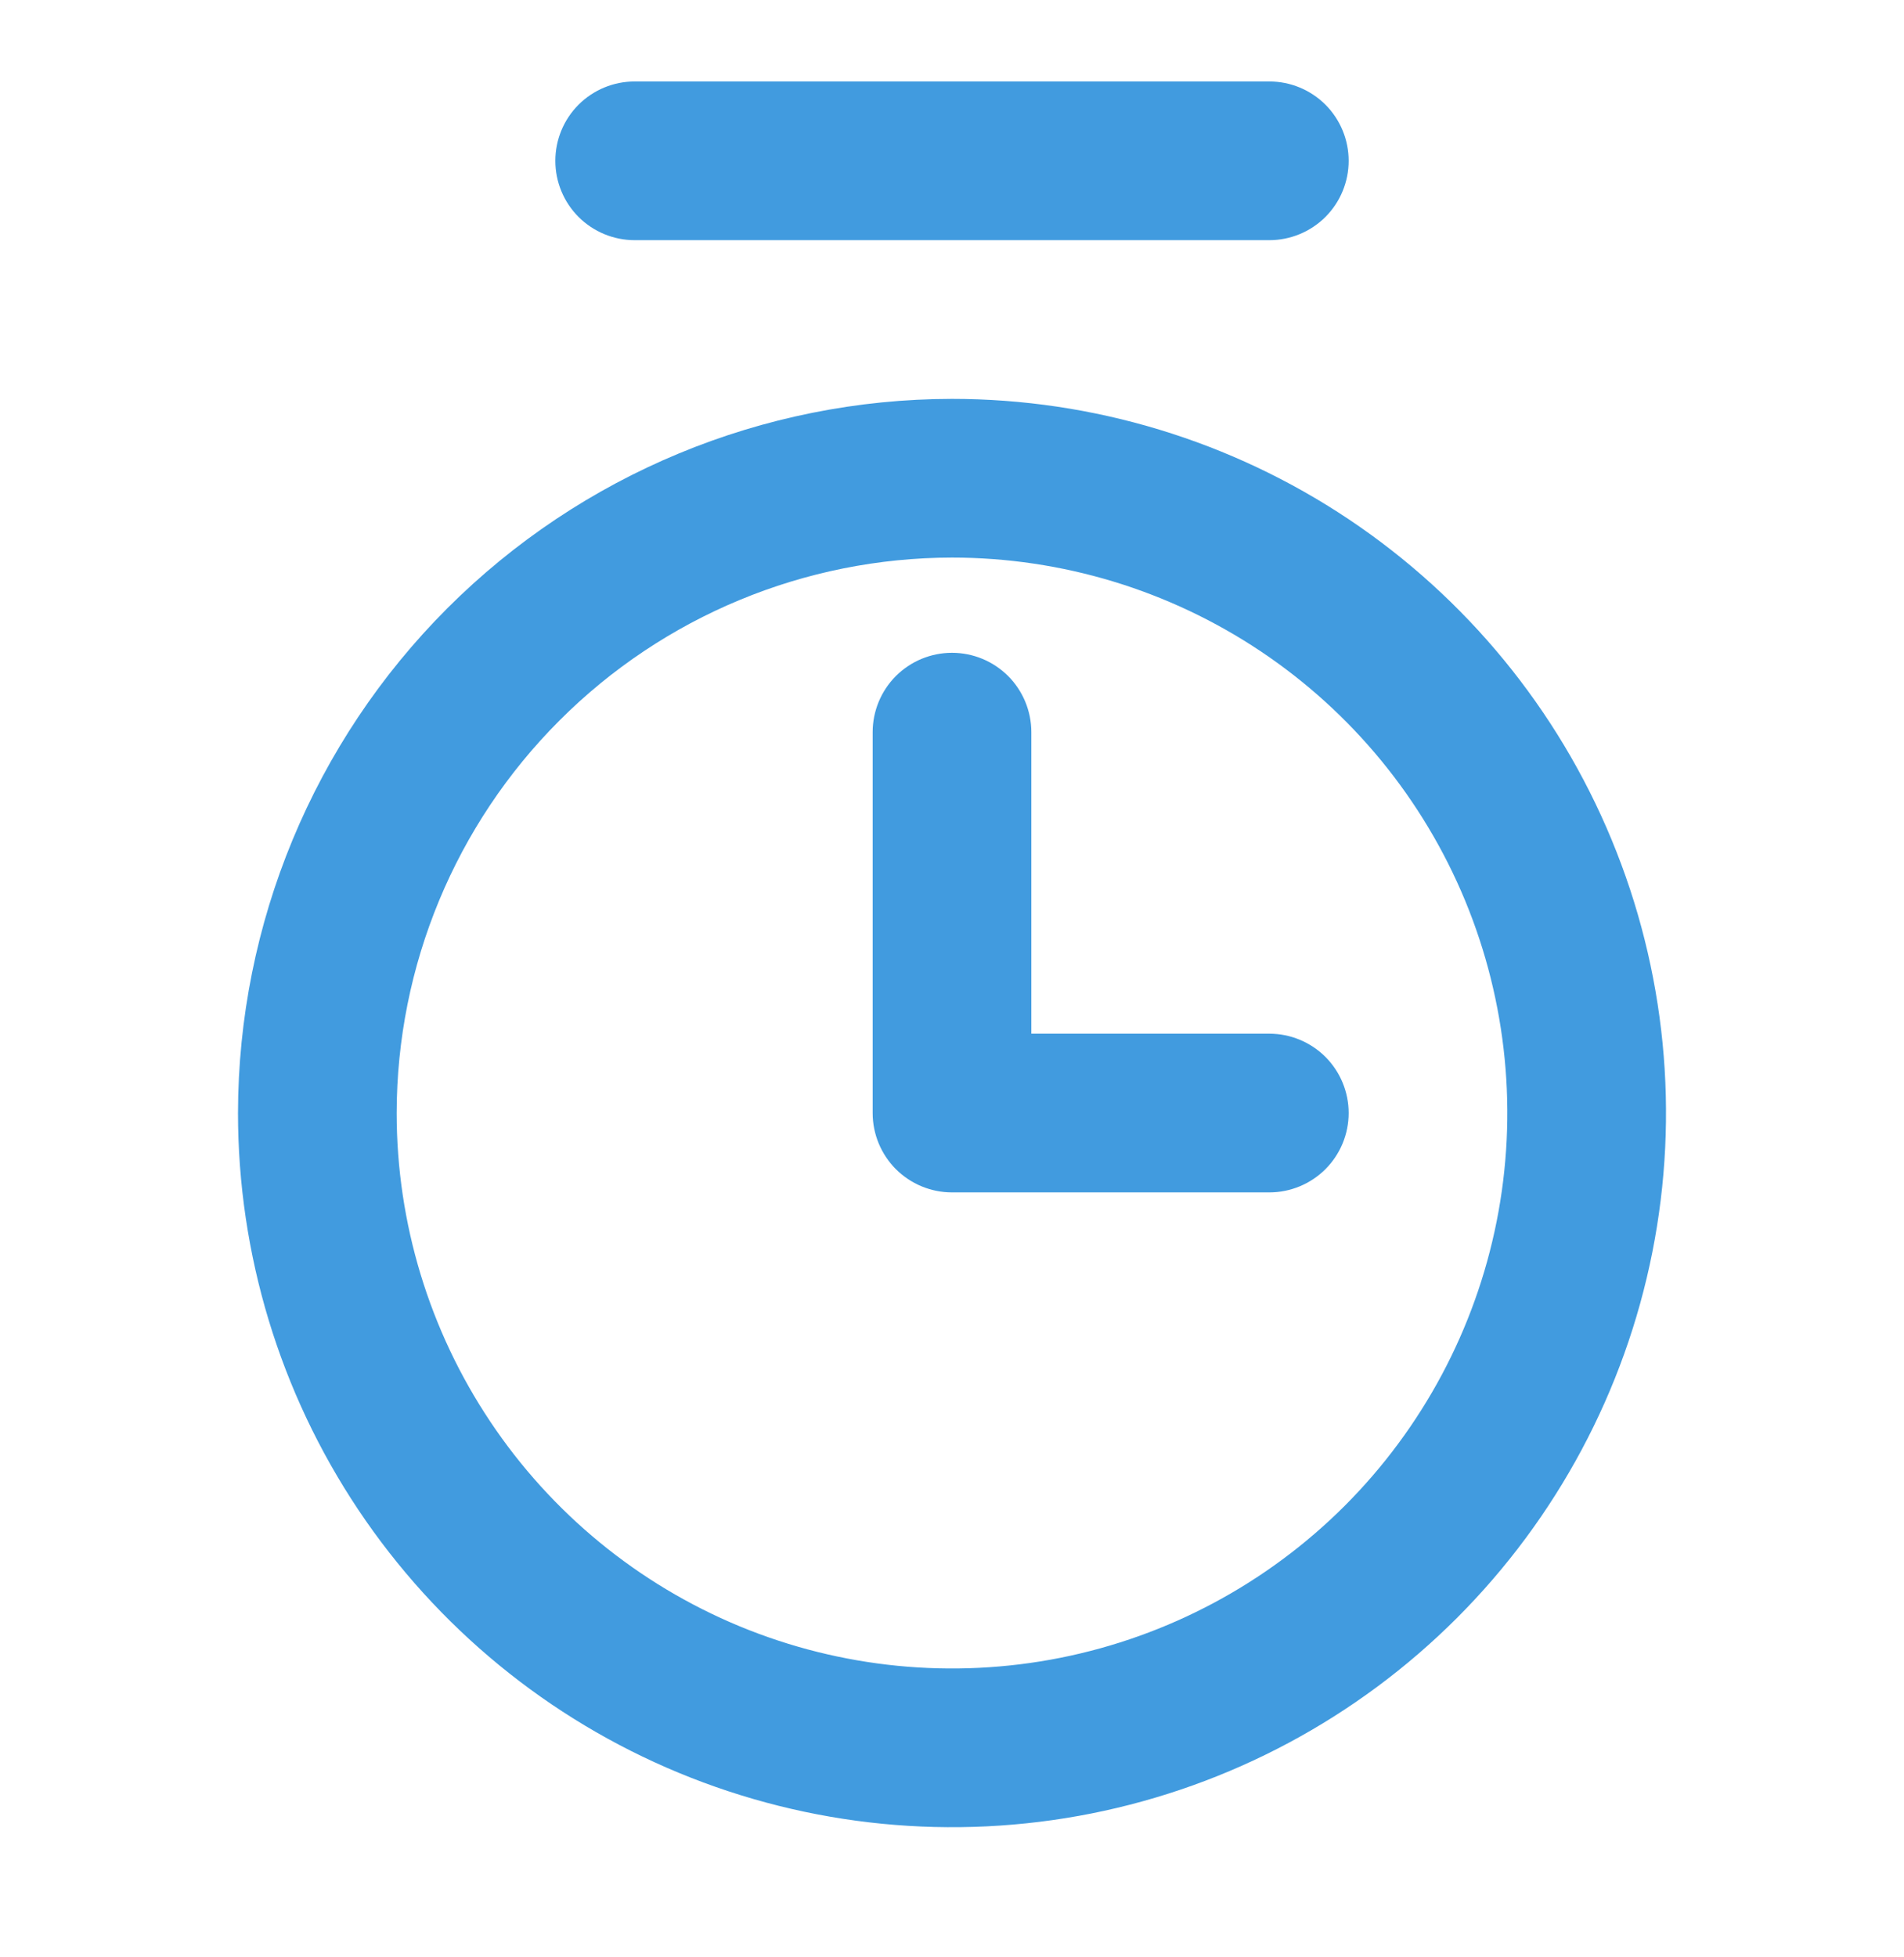
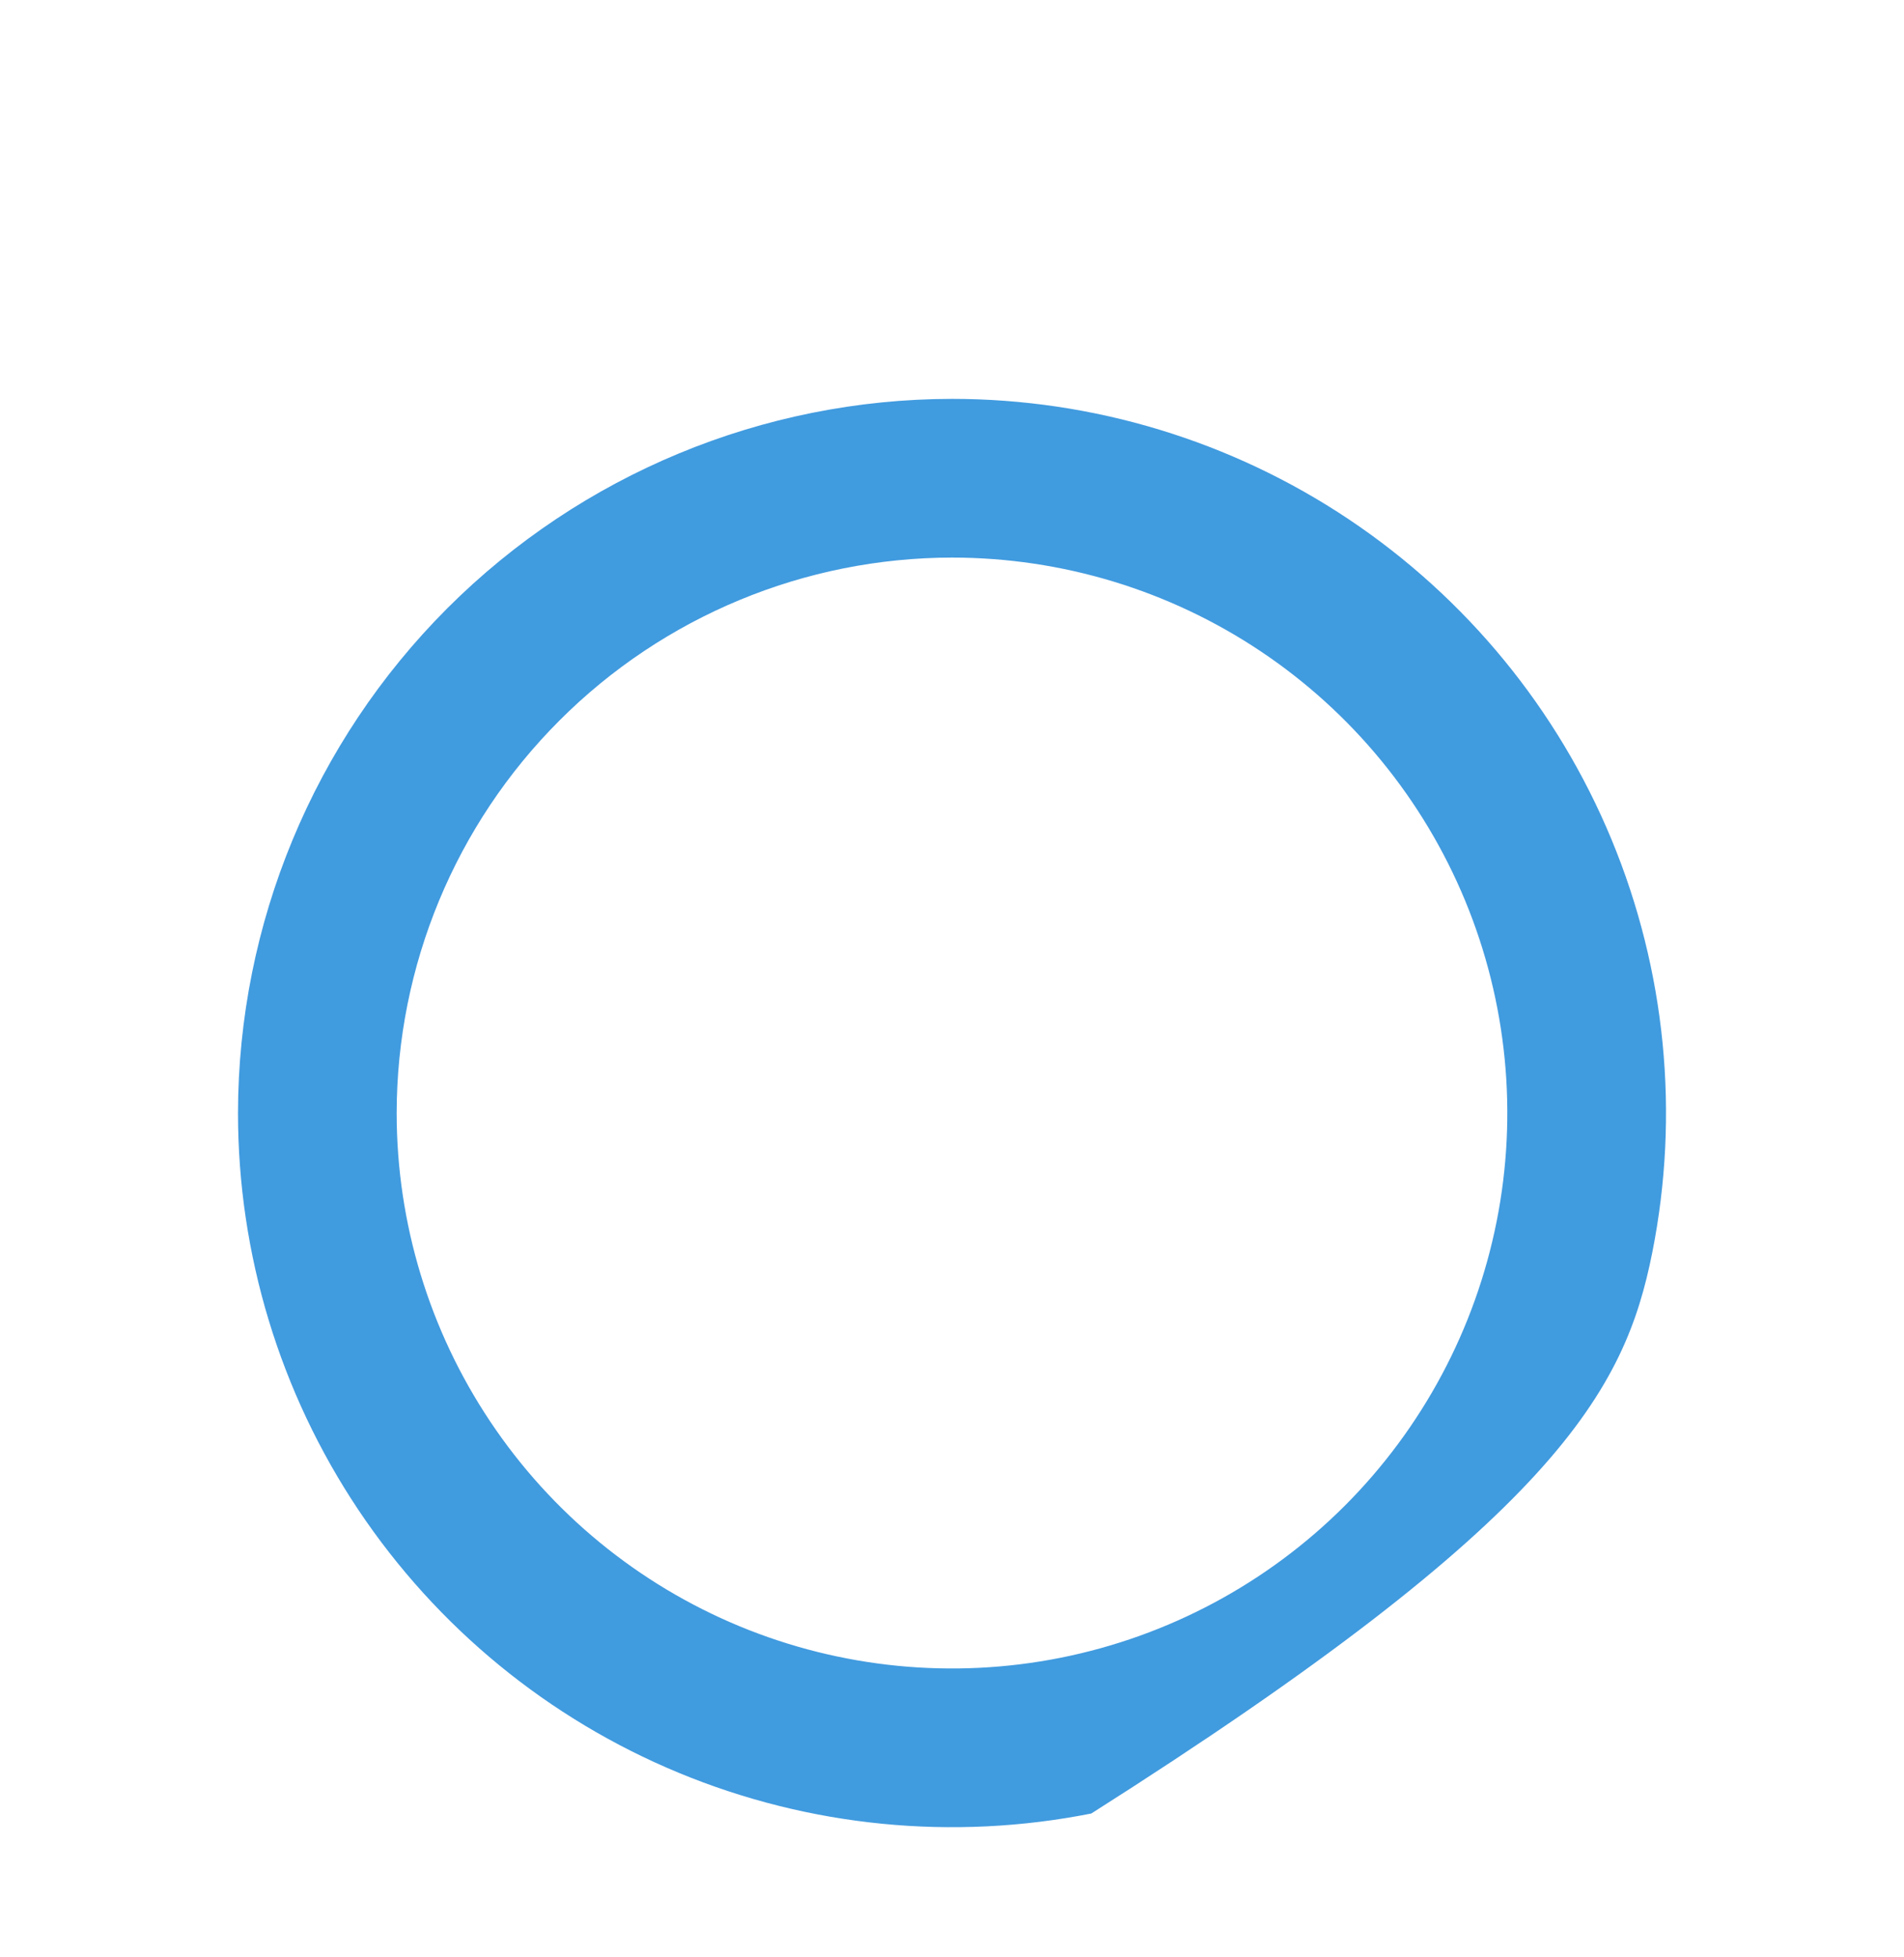
<svg xmlns="http://www.w3.org/2000/svg" width="36" height="37" viewBox="0 0 36 37" fill="none">
  <g clip-path="url(#clip0_1606_610)">
-     <path d="M4.5 21.04C4.5 23.71 5.292 26.32 6.775 28.54C8.259 30.76 10.367 32.491 12.834 33.512C15.301 34.534 18.015 34.801 20.634 34.281C23.253 33.76 25.658 32.474 27.546 30.586C29.434 28.698 30.72 26.293 31.241 23.674C31.762 21.055 31.494 18.341 30.472 15.874C29.451 13.407 27.72 11.299 25.5 9.815C23.28 8.332 20.67 7.54 18 7.54C14.421 7.544 10.989 8.968 8.458 11.498C5.928 14.029 4.504 17.461 4.5 21.04ZM18 10.54C20.077 10.54 22.107 11.156 23.834 12.31C25.56 13.463 26.906 15.103 27.701 17.022C28.495 18.941 28.703 21.052 28.298 23.088C27.893 25.125 26.893 26.996 25.425 28.465C23.956 29.933 22.085 30.933 20.048 31.338C18.012 31.743 15.9 31.535 13.982 30.741C12.063 29.946 10.423 28.6 9.27 26.873C8.116 25.147 7.5 23.117 7.5 21.04C7.503 18.256 8.61 15.587 10.579 13.619C12.547 11.65 15.216 10.543 18 10.54Z" fill="#419BDF" />
-     <path d="M18 22.54H24C24.398 22.54 24.779 22.382 25.061 22.101C25.342 21.819 25.5 21.438 25.5 21.04C25.5 20.642 25.342 20.261 25.061 19.979C24.779 19.698 24.398 19.54 24 19.54H19.5V13.84C19.5 13.442 19.342 13.061 19.061 12.779C18.779 12.498 18.398 12.34 18 12.34C17.602 12.34 17.221 12.498 16.939 12.779C16.658 13.061 16.5 13.442 16.5 13.84V21.04C16.5 21.438 16.658 21.819 16.939 22.101C17.221 22.382 17.602 22.54 18 22.54ZM24 4.54C24.398 4.54 24.779 4.382 25.061 4.101C25.342 3.819 25.5 3.438 25.5 3.04C25.5 2.642 25.342 2.261 25.061 1.979C24.779 1.698 24.398 1.54 24 1.54H12C11.602 1.54 11.221 1.698 10.939 1.979C10.658 2.261 10.5 2.642 10.5 3.04C10.5 3.438 10.658 3.819 10.939 4.101C11.221 4.382 11.602 4.54 12 4.54H24Z" fill="#419BDF" />
+     <path d="M4.5 21.04C4.5 23.71 5.292 26.32 6.775 28.54C8.259 30.76 10.367 32.491 12.834 33.512C15.301 34.534 18.015 34.801 20.634 34.281C29.434 28.698 30.72 26.293 31.241 23.674C31.762 21.055 31.494 18.341 30.472 15.874C29.451 13.407 27.72 11.299 25.5 9.815C23.28 8.332 20.67 7.54 18 7.54C14.421 7.544 10.989 8.968 8.458 11.498C5.928 14.029 4.504 17.461 4.5 21.04ZM18 10.54C20.077 10.54 22.107 11.156 23.834 12.31C25.56 13.463 26.906 15.103 27.701 17.022C28.495 18.941 28.703 21.052 28.298 23.088C27.893 25.125 26.893 26.996 25.425 28.465C23.956 29.933 22.085 30.933 20.048 31.338C18.012 31.743 15.9 31.535 13.982 30.741C12.063 29.946 10.423 28.6 9.27 26.873C8.116 25.147 7.5 23.117 7.5 21.04C7.503 18.256 8.61 15.587 10.579 13.619C12.547 11.65 15.216 10.543 18 10.54Z" fill="#419BDF" />
  </g>
  <defs>
    <clipPath id="clip0_1606_610">
      <rect width="36" height="36" fill="white" transform="translate(0 0.04)" />
    </clipPath>
  </defs>
</svg>